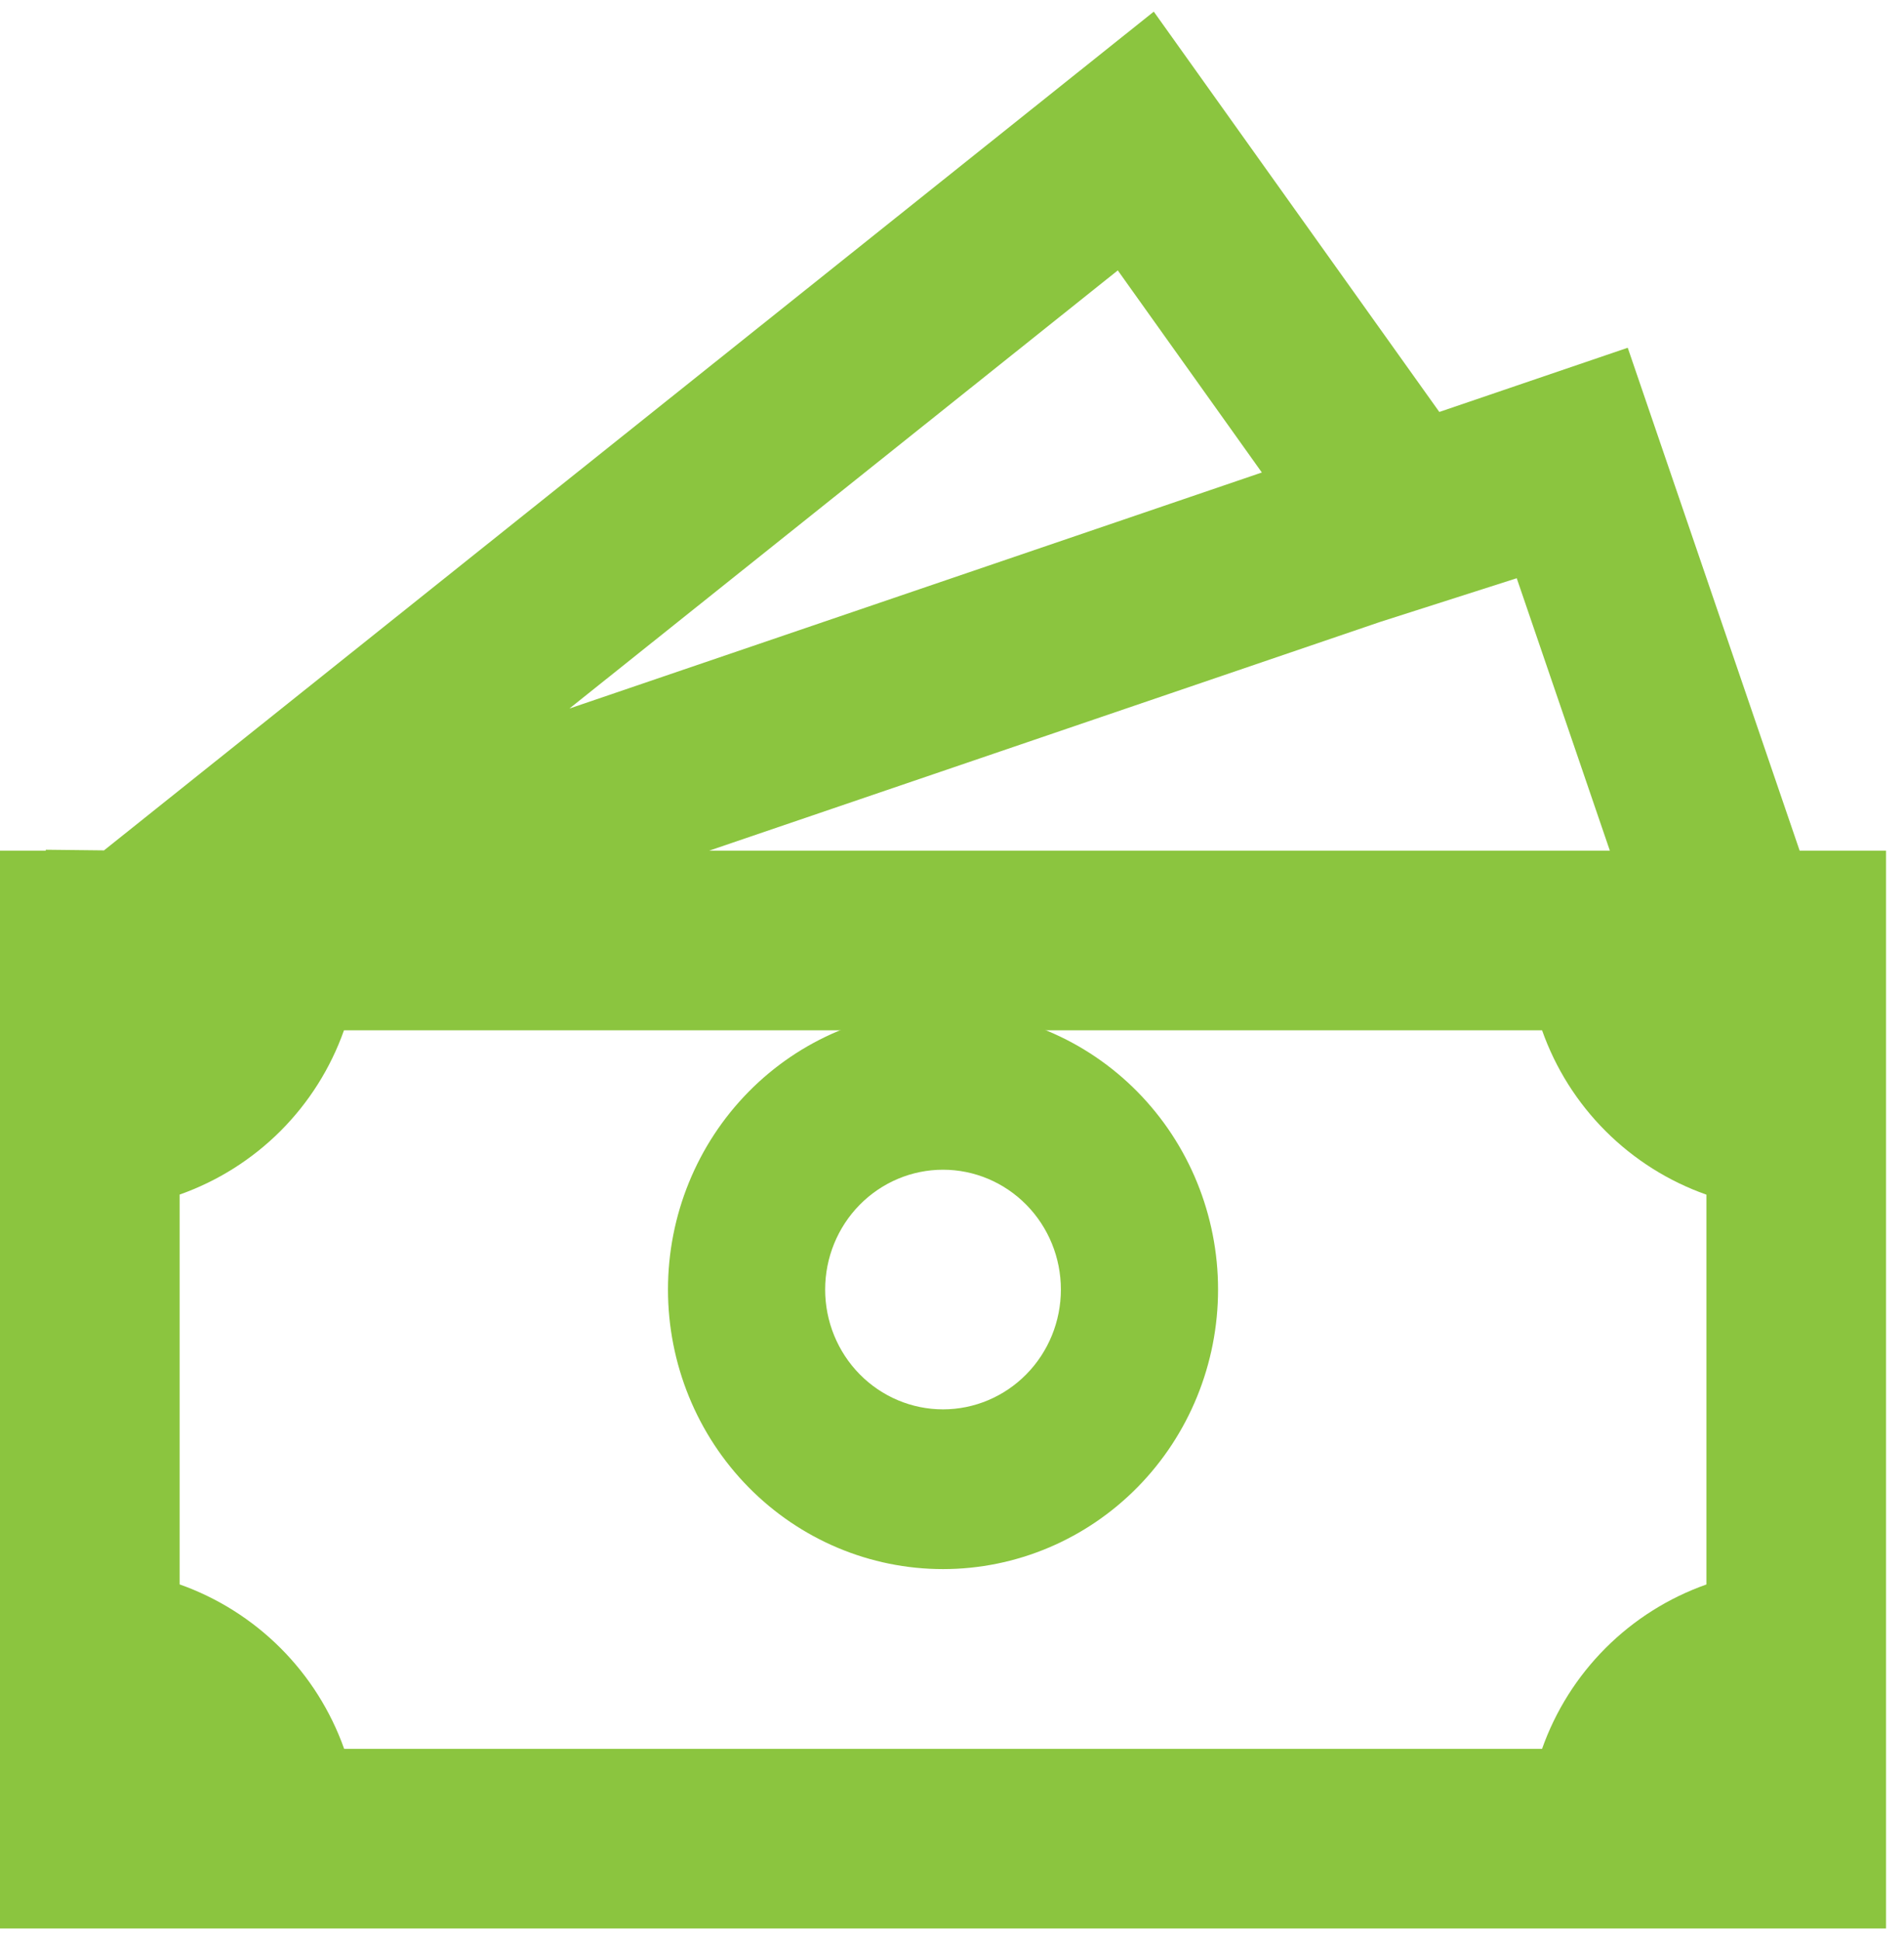
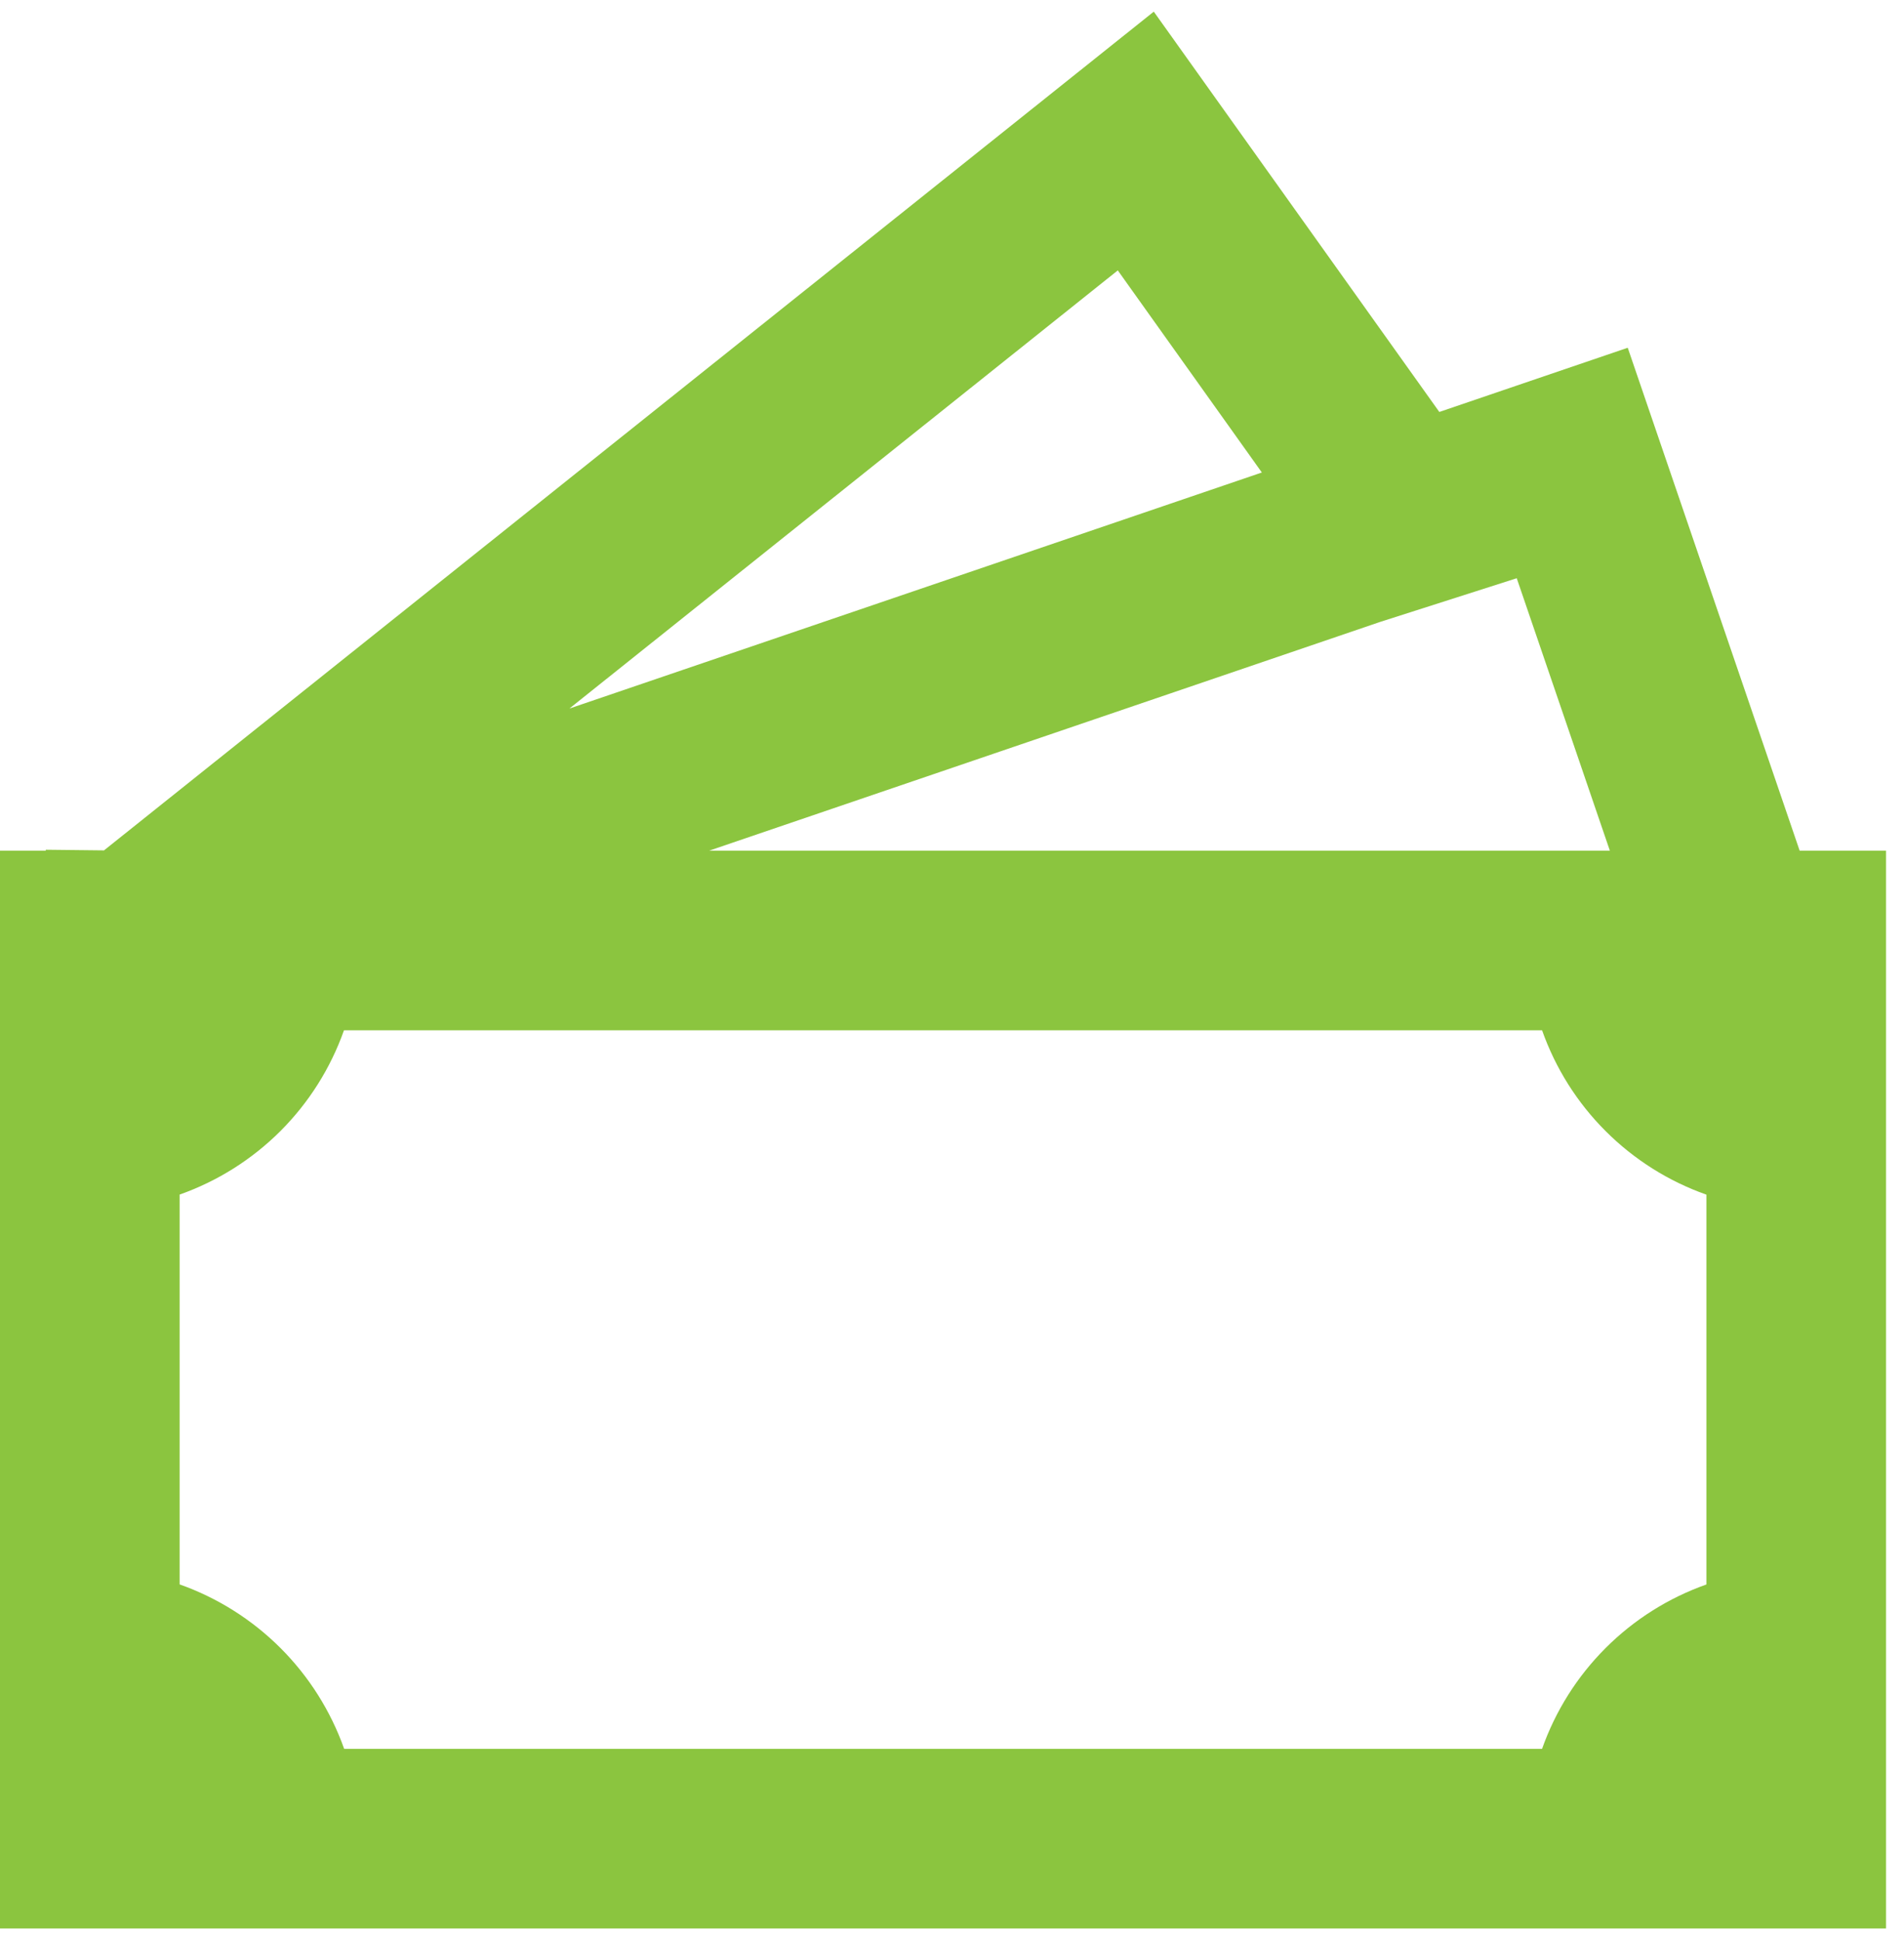
<svg xmlns="http://www.w3.org/2000/svg" width="53" height="54" viewBox="0 0 53 54" fill="none">
  <path d="M40.065 11.466L32.117 0.324L2.895 23.669L1.275 23.651V23.676H0V53.676H52.5V23.676H50.095L45.31 9.679L40.065 11.466ZM44.812 23.676H19.742L38.415 17.311L42.22 16.094L44.812 23.676ZM35.125 13.151L15.85 19.721L31.115 7.526L35.125 13.151ZM5 44.099V33.249C6.055 32.876 7.014 32.272 7.806 31.481C8.597 30.69 9.202 29.732 9.575 28.676H42.925C43.298 29.732 43.902 30.691 44.694 31.482C45.486 32.274 46.444 32.879 47.5 33.251V44.101C46.444 44.474 45.486 45.078 44.694 45.87C43.902 46.662 43.298 47.62 42.925 48.676H9.58C9.205 47.62 8.6 46.662 7.808 45.87C7.015 45.078 6.056 44.473 5 44.099Z" fill="#8BC53F" />
-   <path d="M26.25 28.111C24.219 28.111 22.272 28.931 20.836 30.39C19.4 31.849 18.594 33.828 18.594 35.892C18.594 37.956 19.4 39.935 20.836 41.394C22.272 42.853 24.219 43.673 26.25 43.673C28.281 43.673 30.228 42.853 31.664 41.394C33.1 39.935 33.906 37.956 33.906 35.892C33.906 33.828 33.1 31.849 31.664 30.39C30.228 28.931 28.281 28.111 26.25 28.111ZM22.969 35.892C22.969 35.008 23.314 34.16 23.93 33.534C24.545 32.909 25.38 32.557 26.25 32.557C27.12 32.557 27.955 32.909 28.57 33.534C29.186 34.16 29.531 35.008 29.531 35.892C29.531 36.776 29.186 37.624 28.57 38.25C27.955 38.875 27.12 39.227 26.25 39.227C25.38 39.227 24.545 38.875 23.93 38.25C23.314 37.624 22.969 36.776 22.969 35.892Z" fill="#8BC53F" />
</svg>